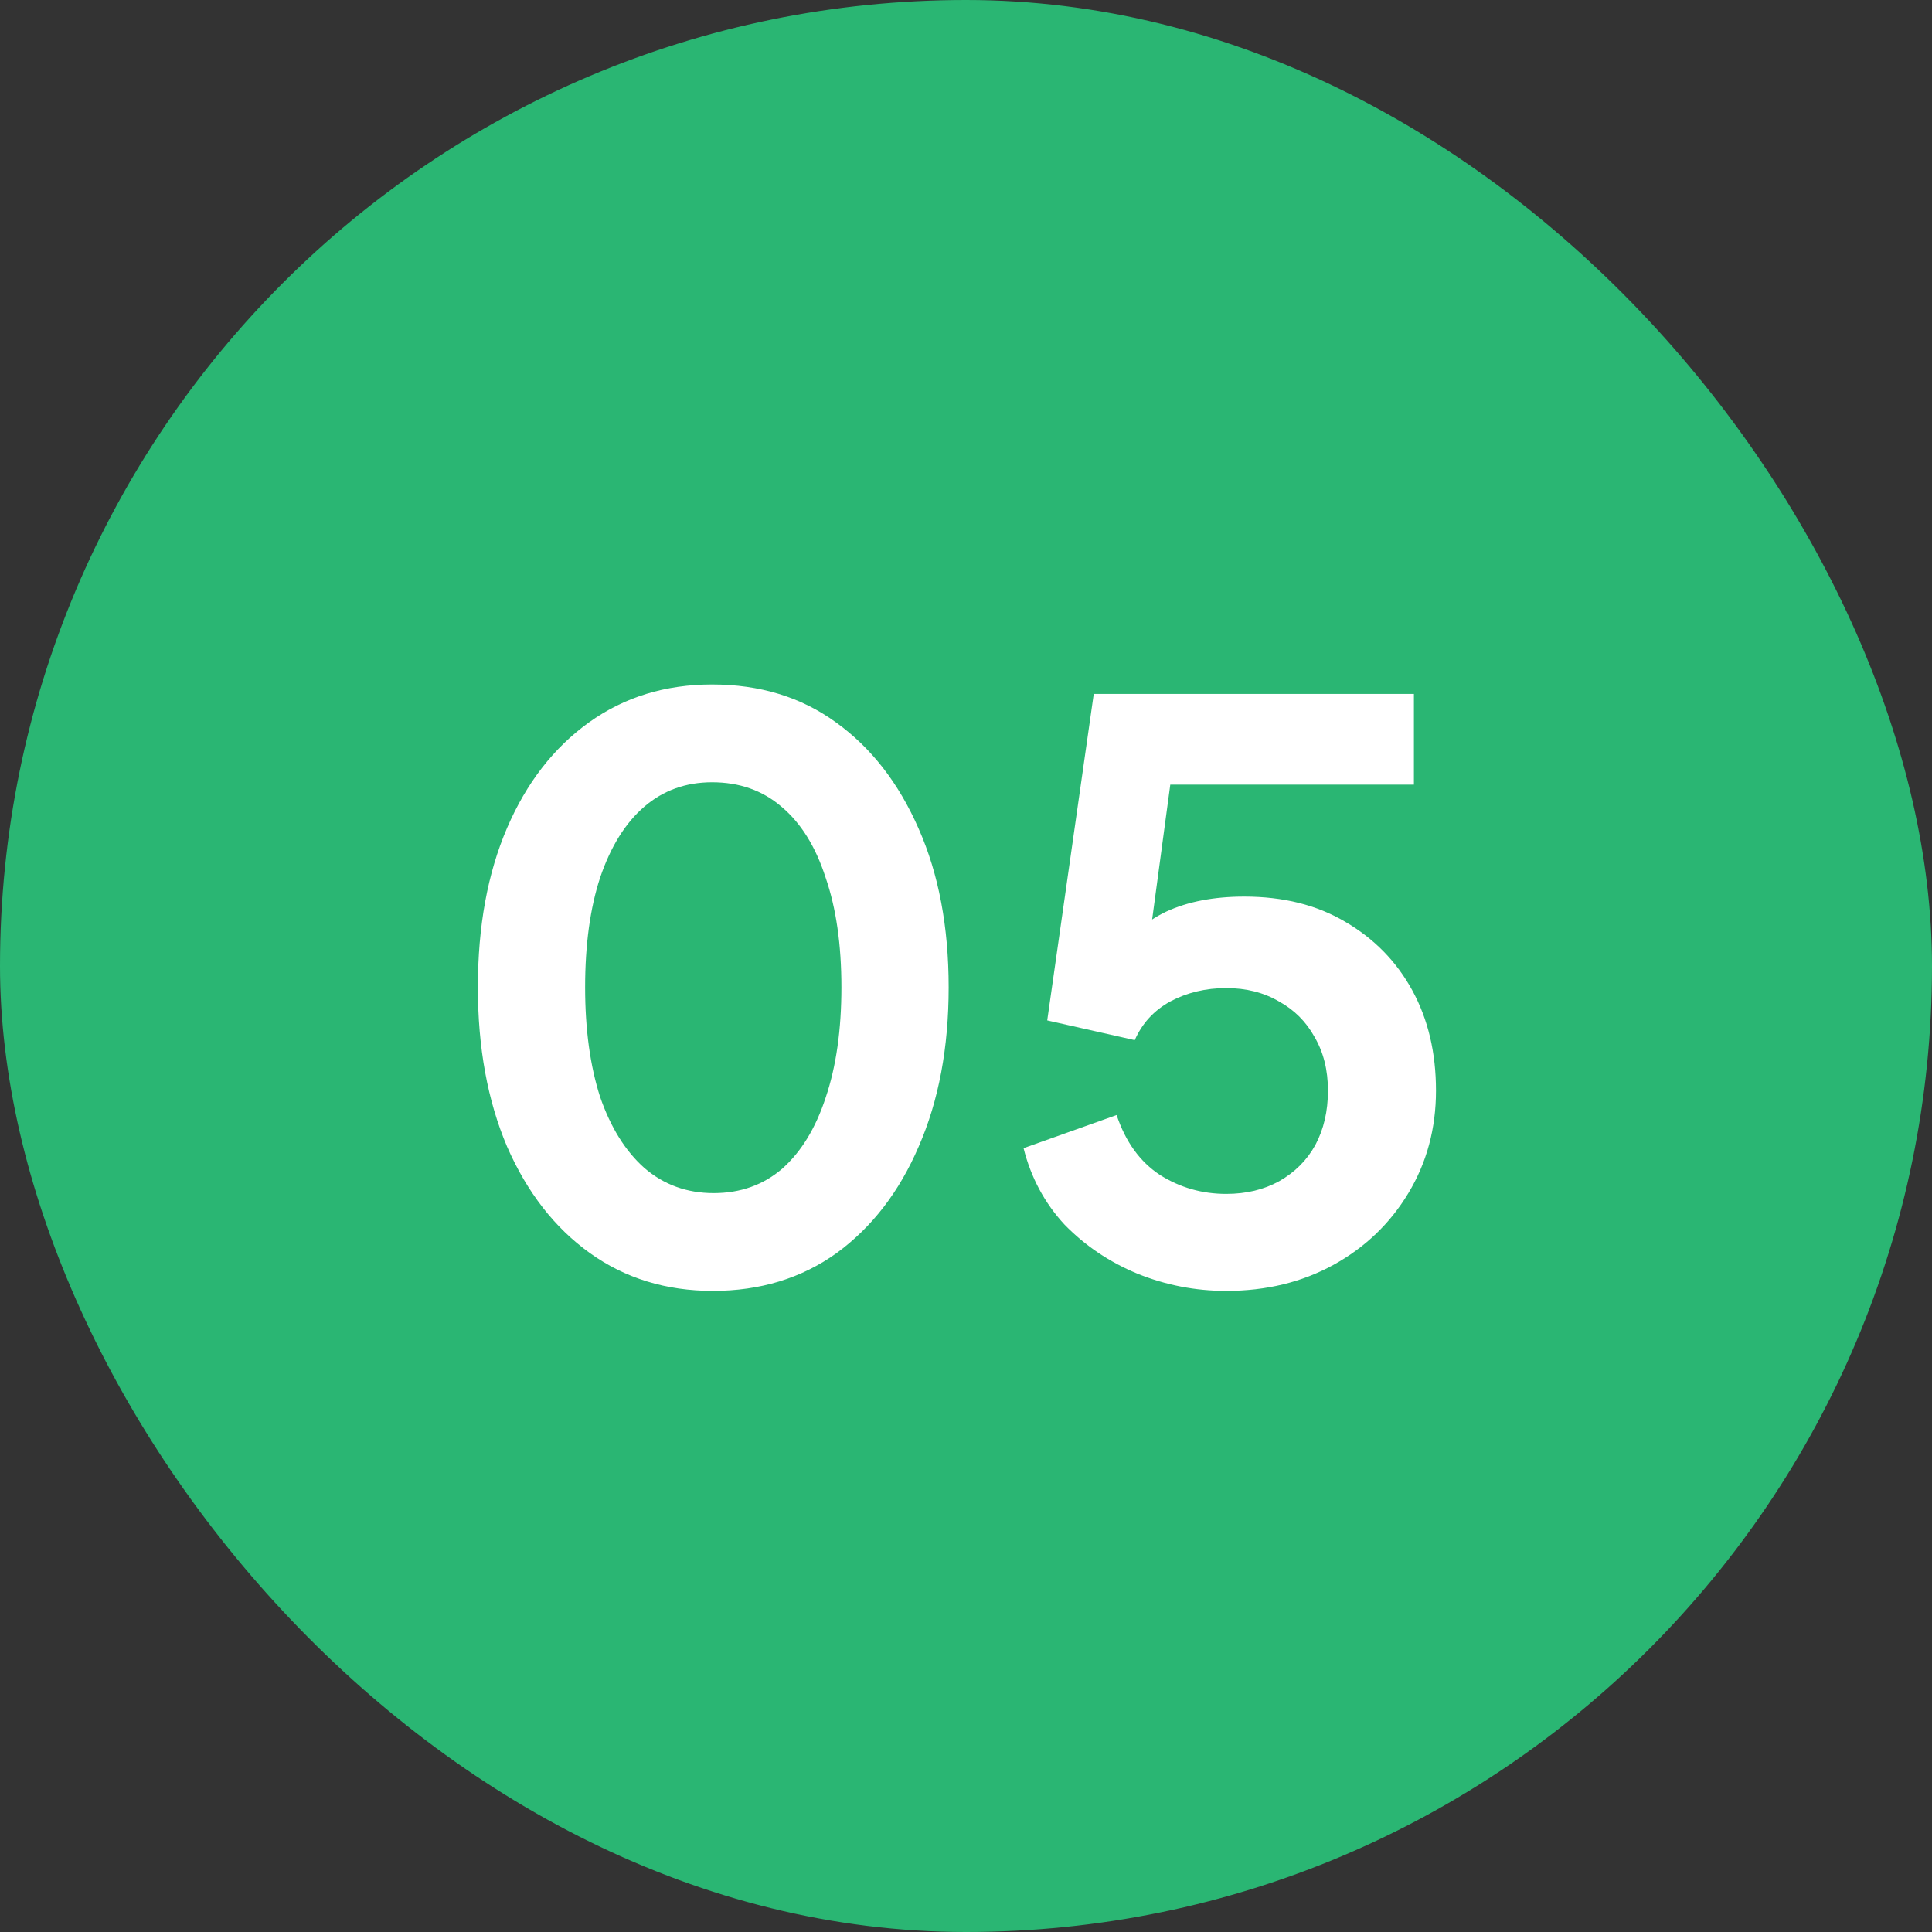
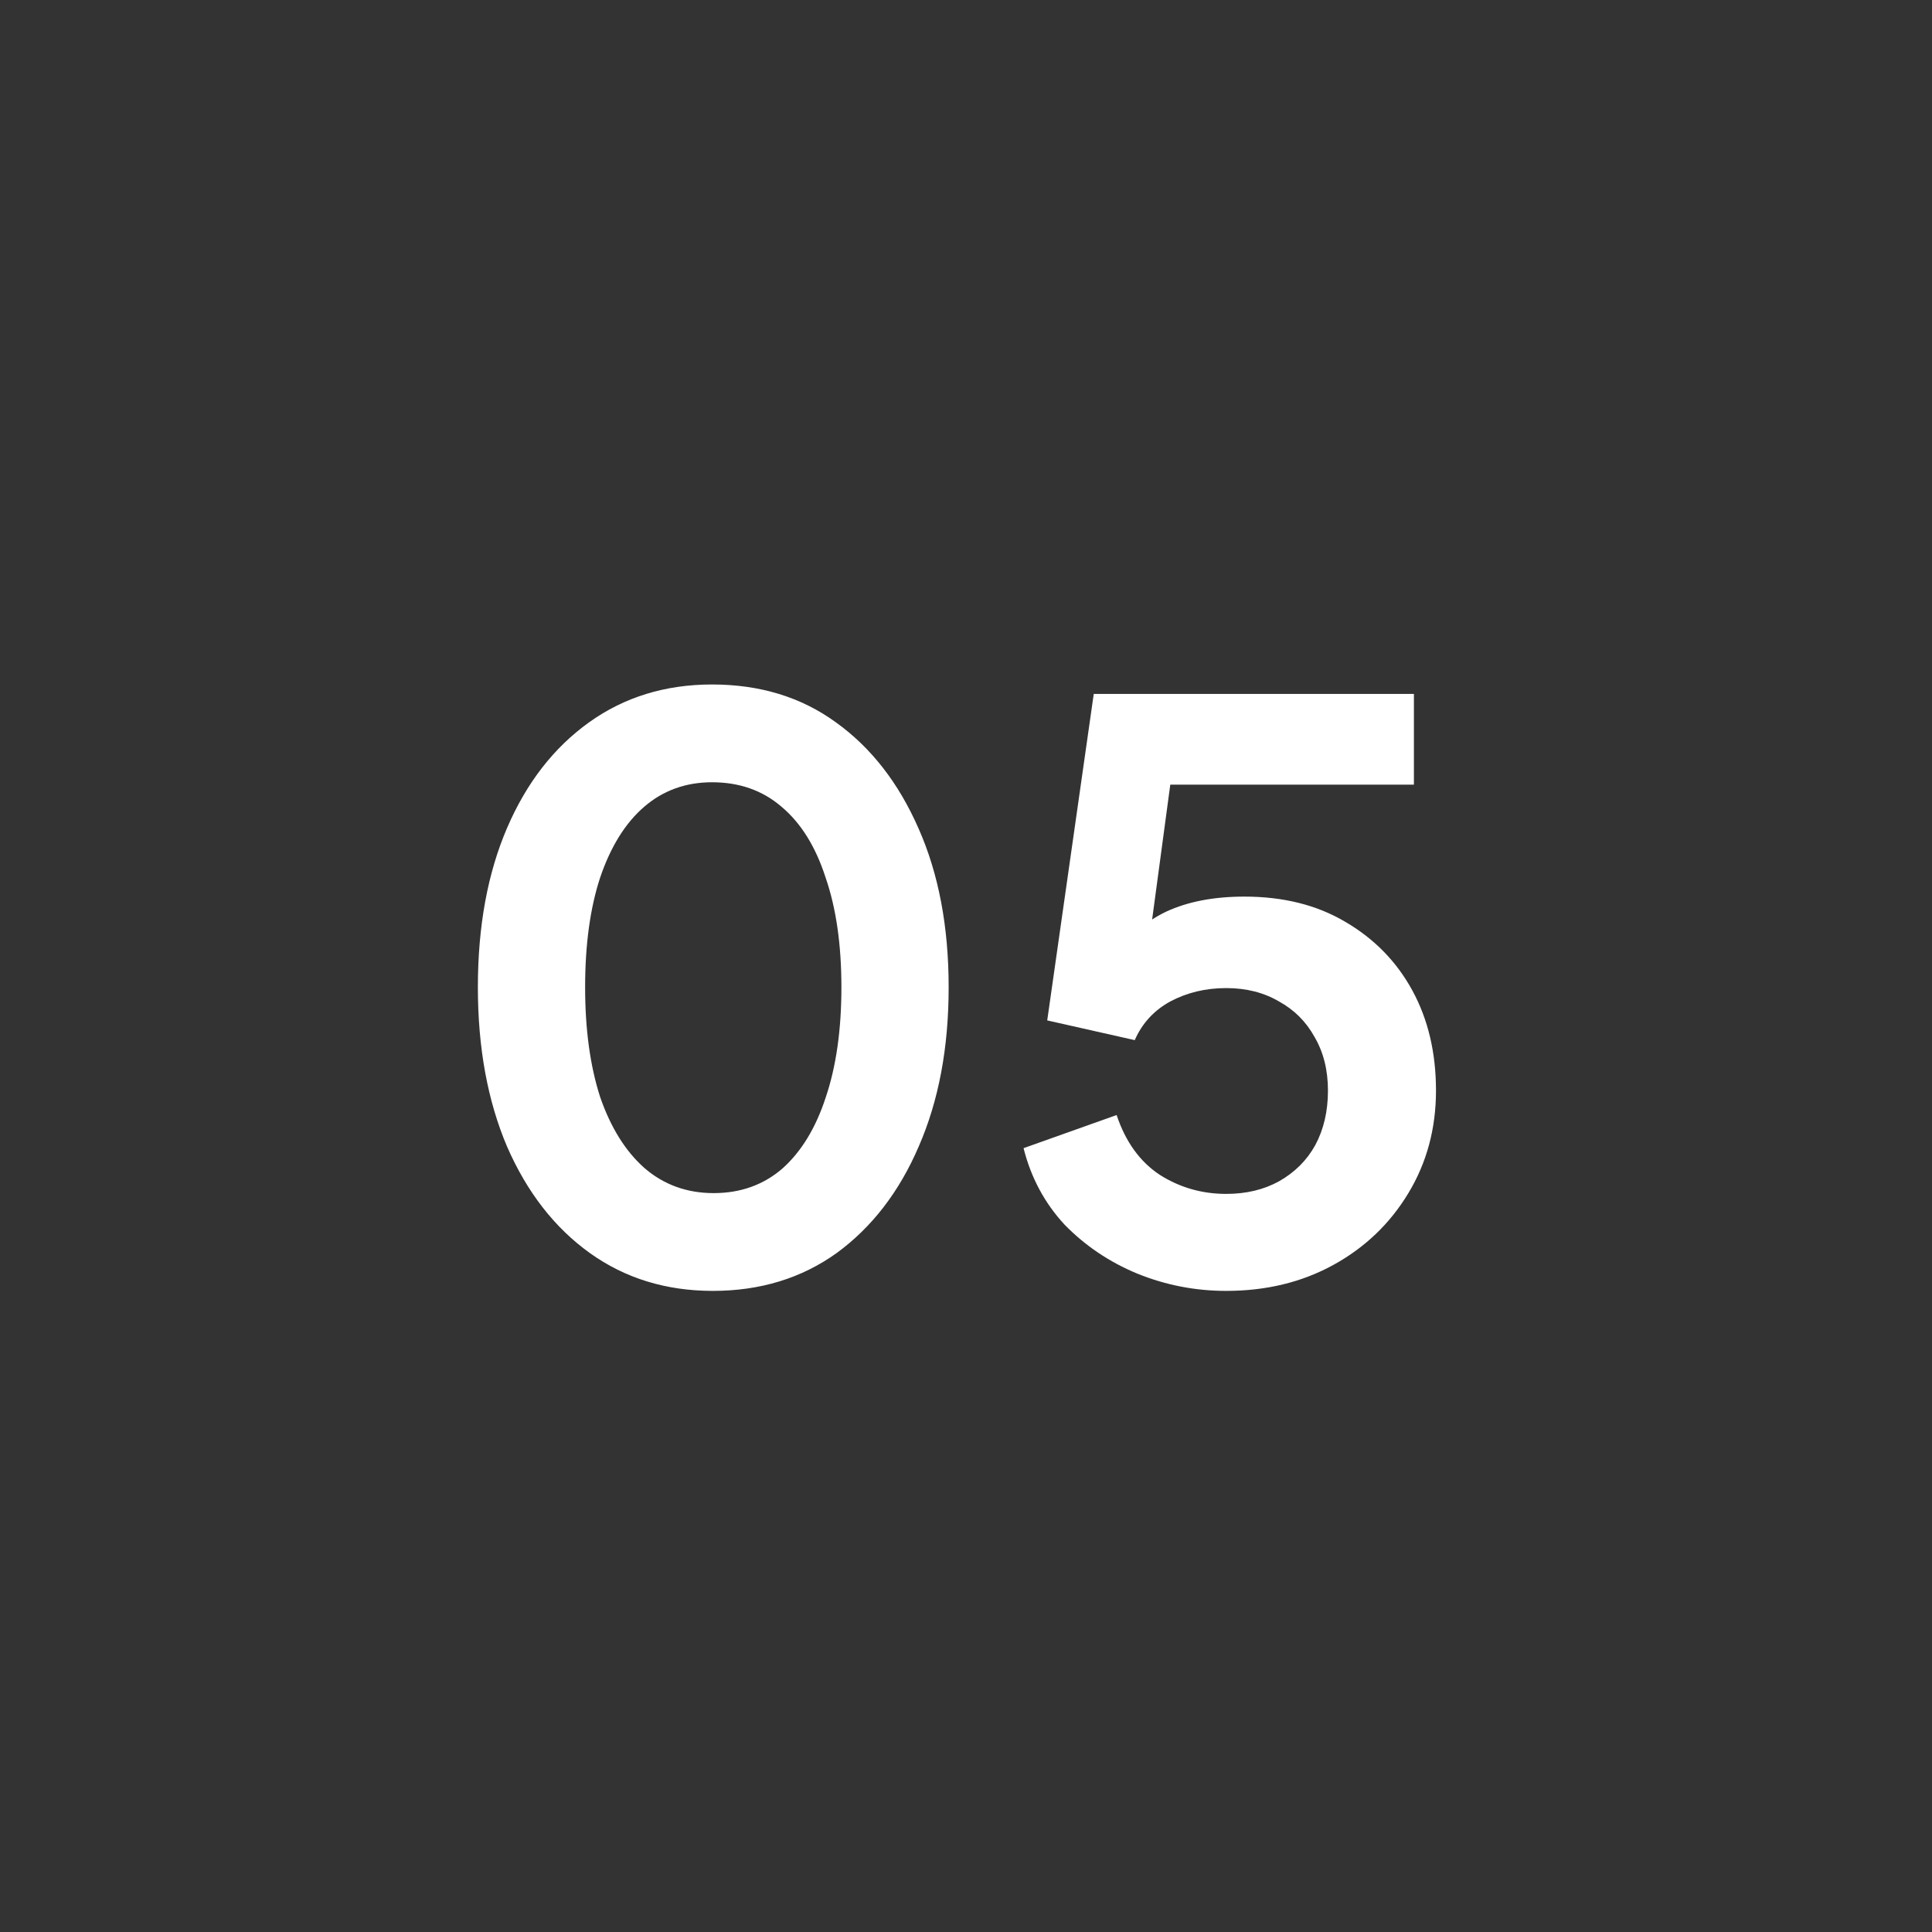
<svg xmlns="http://www.w3.org/2000/svg" width="49" height="49" viewBox="0 0 49 49" fill="none">
  <rect x="0" y="0" width="49" height="49" fill="#333333" stroke="none" />
-   <rect width="49" height="49" rx="24.5" fill="#2AB673" />
  <path d="M18.08 32.74C16.893 32.74 15.853 32.42 14.96 31.78C14.067 31.14 13.367 30.24 12.86 29.08C12.367 27.92 12.12 26.573 12.12 25.04C12.12 23.493 12.367 22.147 12.86 21C13.353 19.853 14.047 18.96 14.94 18.32C15.833 17.68 16.873 17.36 18.06 17.36C19.273 17.36 20.32 17.68 21.2 18.32C22.093 18.96 22.793 19.86 23.3 21.02C23.807 22.167 24.06 23.507 24.06 25.04C24.06 26.573 23.807 27.92 23.3 29.08C22.807 30.227 22.113 31.127 21.22 31.78C20.327 32.42 19.28 32.74 18.08 32.74ZM18.1 30.26C18.78 30.26 19.36 30.053 19.84 29.64C20.32 29.213 20.687 28.613 20.94 27.84C21.207 27.053 21.34 26.12 21.34 25.04C21.34 23.96 21.207 23.033 20.94 22.26C20.687 21.473 20.313 20.873 19.82 20.46C19.34 20.047 18.753 19.84 18.06 19.84C17.393 19.84 16.82 20.047 16.34 20.46C15.86 20.873 15.487 21.473 15.22 22.26C14.967 23.033 14.84 23.96 14.84 25.04C14.84 26.107 14.967 27.033 15.22 27.82C15.487 28.593 15.86 29.193 16.34 29.62C16.833 30.047 17.42 30.26 18.1 30.26ZM31.1 32.74C30.314 32.74 29.56 32.593 28.84 32.3C28.134 32.007 27.52 31.593 27 31.06C26.494 30.513 26.147 29.867 25.96 29.12L28.32 28.28C28.547 28.96 28.913 29.467 29.42 29.8C29.927 30.12 30.487 30.28 31.1 30.28C31.607 30.28 32.053 30.173 32.44 29.96C32.84 29.733 33.147 29.427 33.36 29.04C33.574 28.64 33.68 28.18 33.68 27.66C33.68 27.14 33.567 26.687 33.34 26.3C33.127 25.913 32.827 25.613 32.44 25.4C32.053 25.173 31.607 25.06 31.1 25.06C30.58 25.06 30.107 25.173 29.68 25.4C29.267 25.627 28.967 25.953 28.78 26.38L26.56 25.88L27.74 17.6H35.86V19.9H28.82L29.84 18.72L29 24.96L28.22 24.32C28.593 23.773 29.047 23.373 29.58 23.12C30.127 22.867 30.787 22.74 31.56 22.74C32.547 22.74 33.4 22.953 34.12 23.38C34.853 23.807 35.42 24.387 35.82 25.12C36.22 25.853 36.42 26.7 36.42 27.66C36.42 28.62 36.187 29.487 35.72 30.26C35.254 31.033 34.62 31.64 33.82 32.08C33.02 32.52 32.114 32.74 31.1 32.74Z" fill="white" />
</svg>